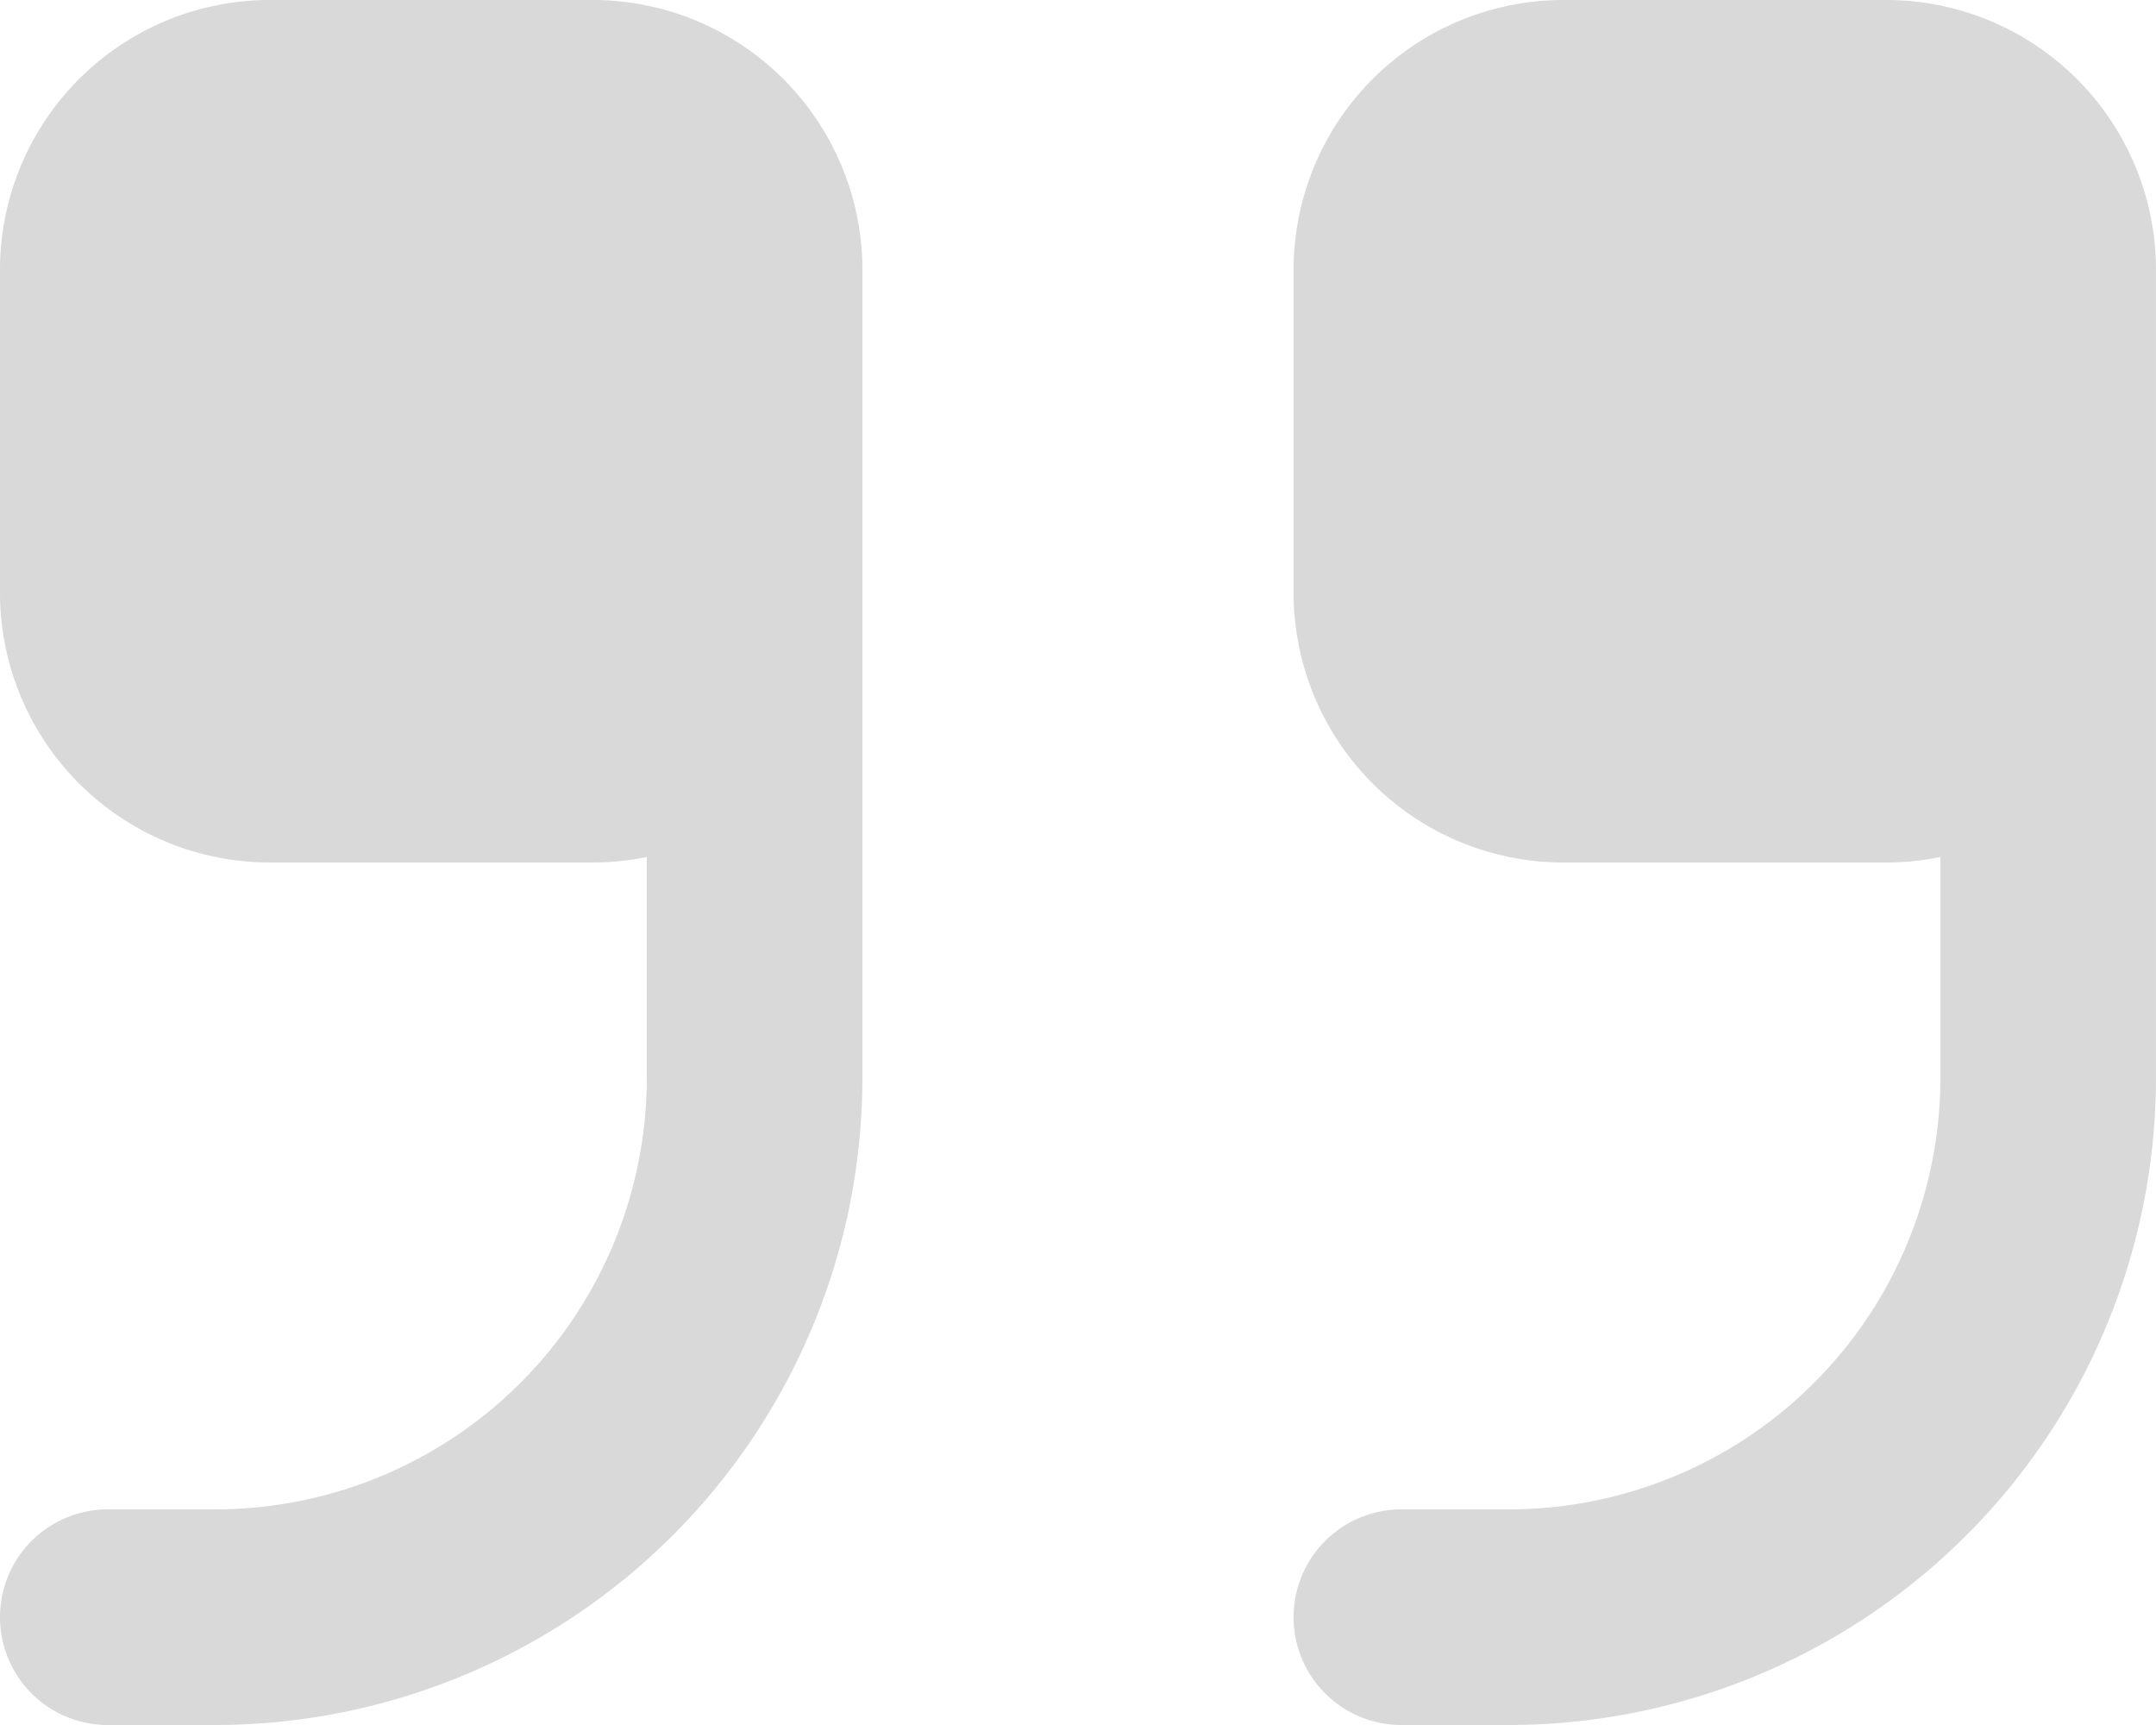
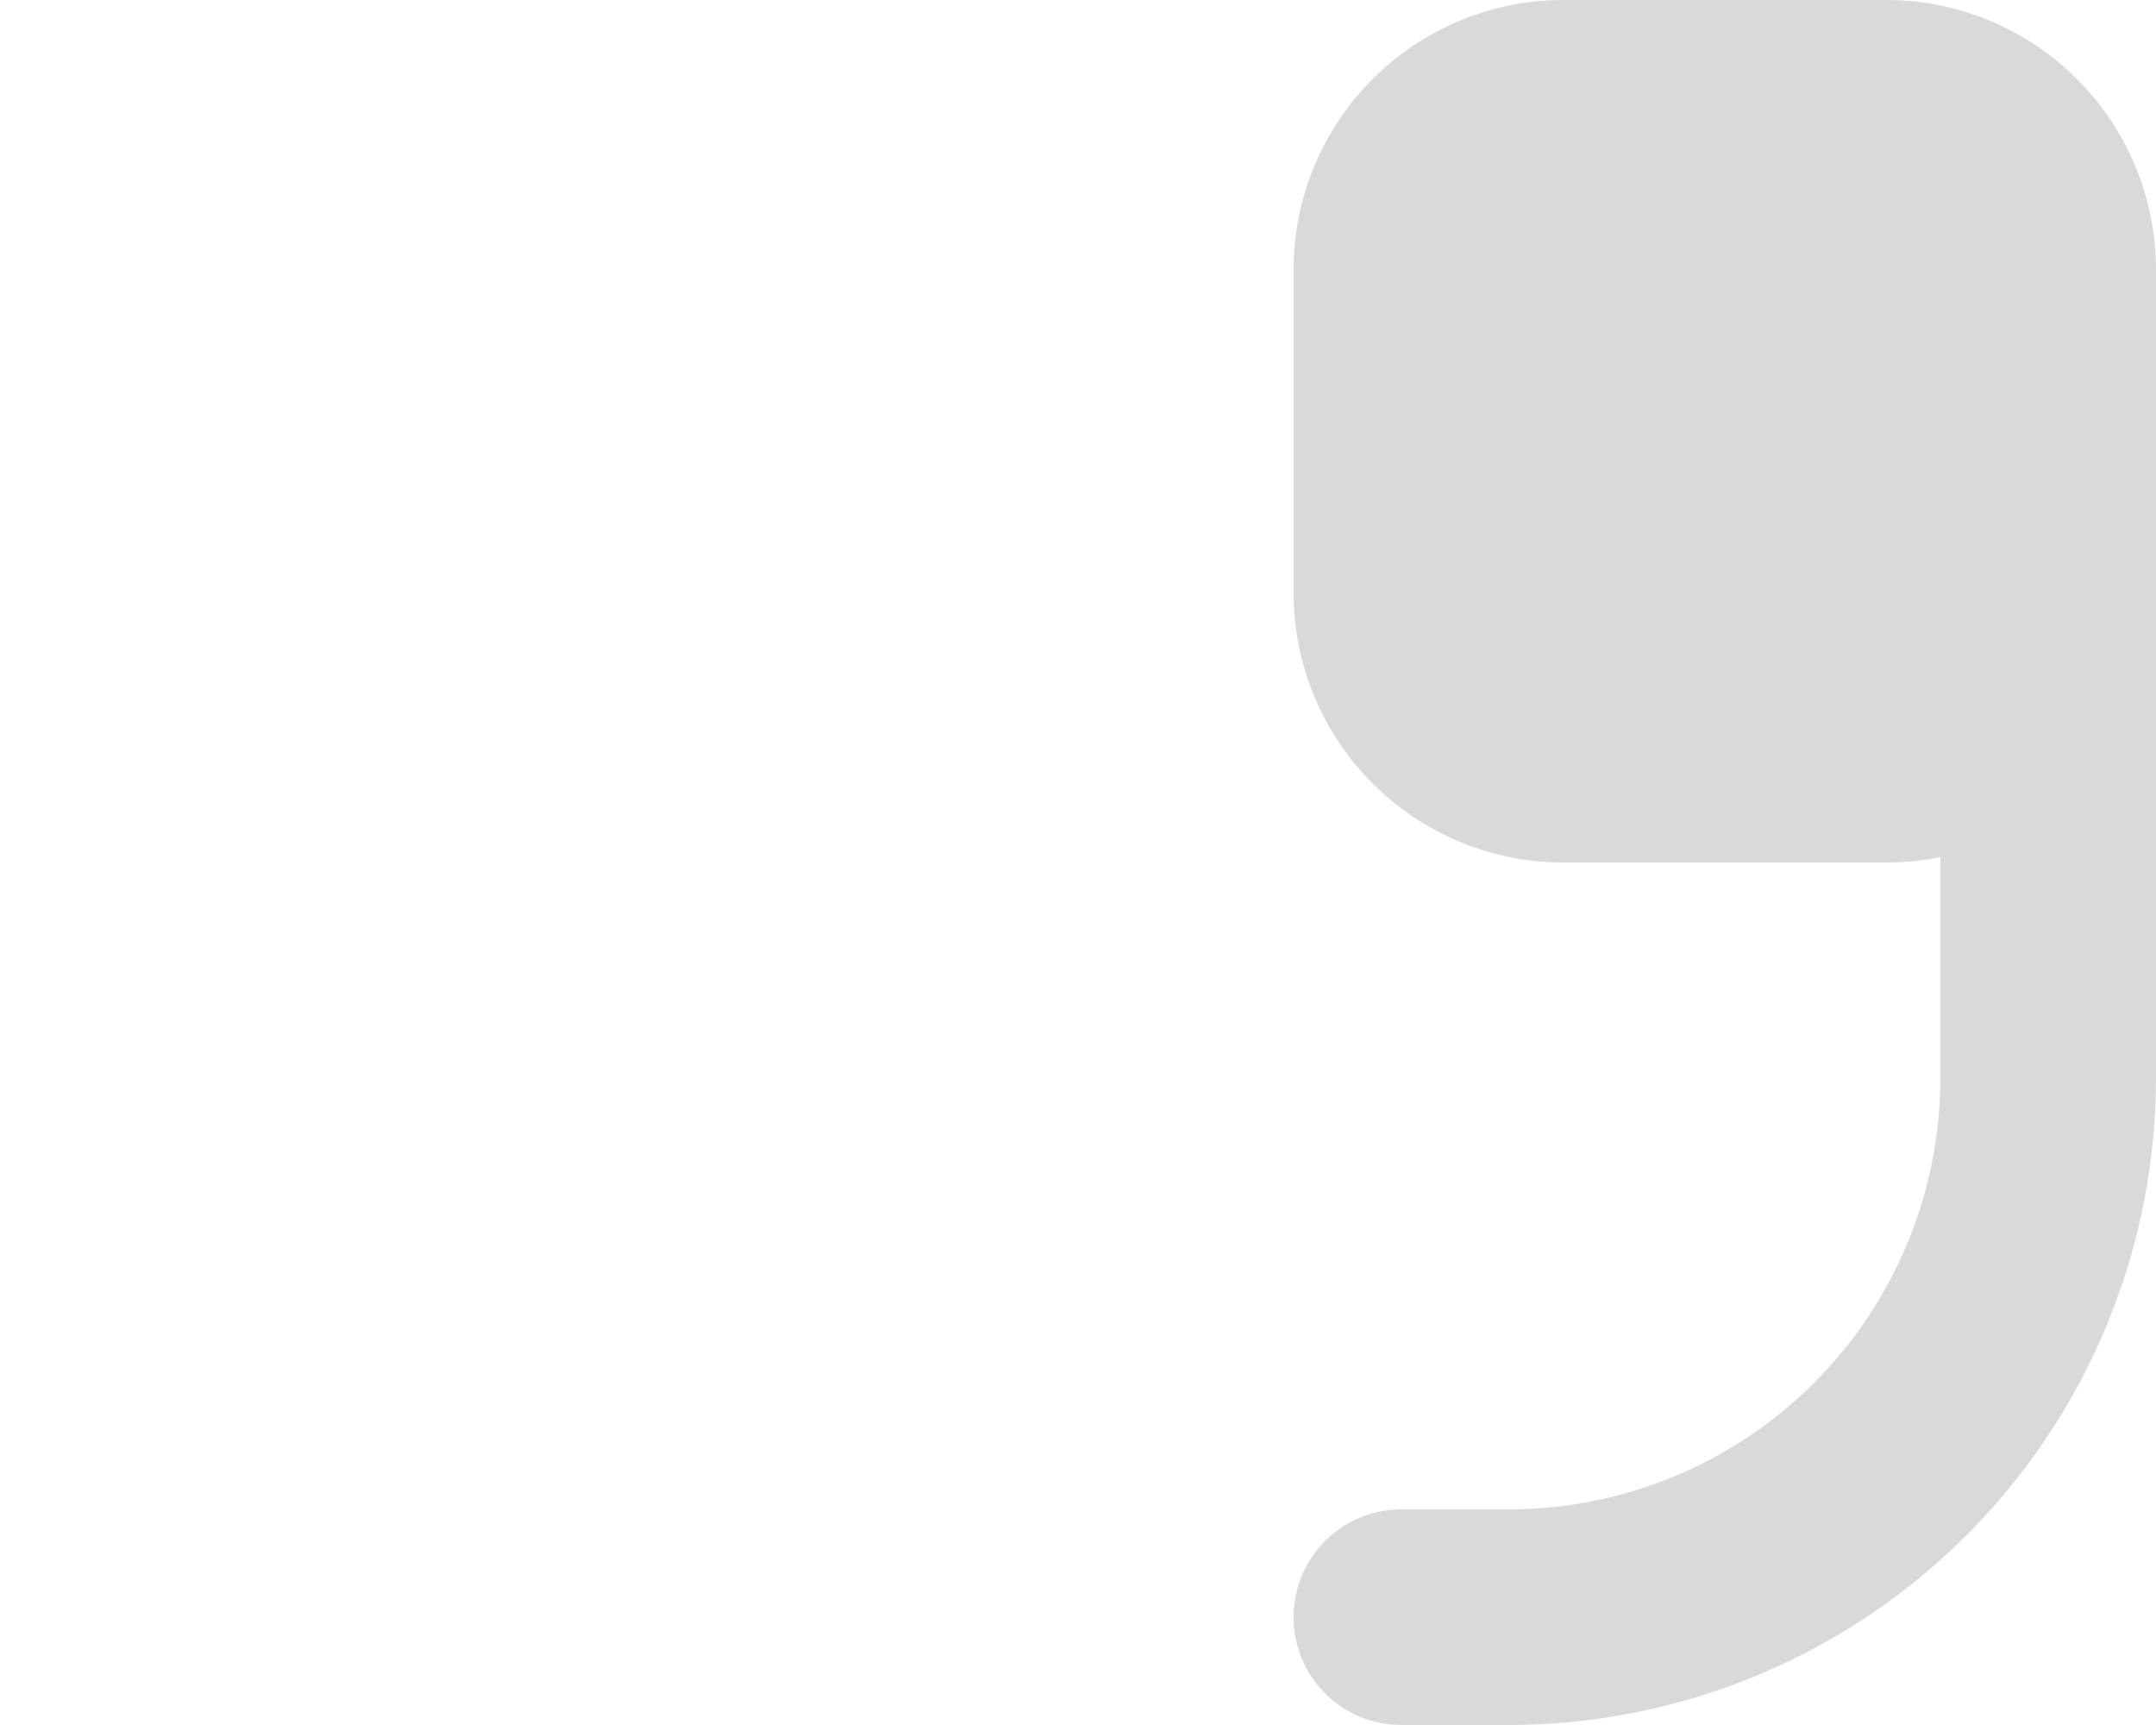
<svg xmlns="http://www.w3.org/2000/svg" width="95.081" height="76.065" viewBox="0 0 95.081 76.065">
  <defs>
    <style>.a{fill:#d9d9d9;}</style>
  </defs>
  <g transform="translate(-623 -2354)">
    <g transform="translate(623 2354)">
      <path class="a" d="M282.147.332H267.885A11.9,11.9,0,0,0,256,12.218V26.48a11.9,11.9,0,0,0,11.885,11.885h14.262a11.847,11.847,0,0,0,2.377-.243v9.751a19.036,19.036,0,0,1-19.016,19.016h-4.755a4.754,4.754,0,0,0,0,9.508h4.755a28.554,28.554,0,0,0,28.524-28.524V12.218A11.9,11.9,0,0,0,282.147.332Zm0,0" transform="translate(-198.952 -0.332)" />
-       <path class="a" d="M26.147.332H11.885A11.9,11.9,0,0,0,0,12.218V26.48A11.9,11.9,0,0,0,11.885,38.364H26.147a11.847,11.847,0,0,0,2.377-.243v9.751A19.036,19.036,0,0,1,9.508,66.889H4.754a4.754,4.754,0,0,0,0,9.508H9.508A28.554,28.554,0,0,0,38.033,47.873V12.218A11.9,11.9,0,0,0,26.147.332Zm0,0" transform="translate(0 -0.332)" />
    </g>
  </g>
</svg>